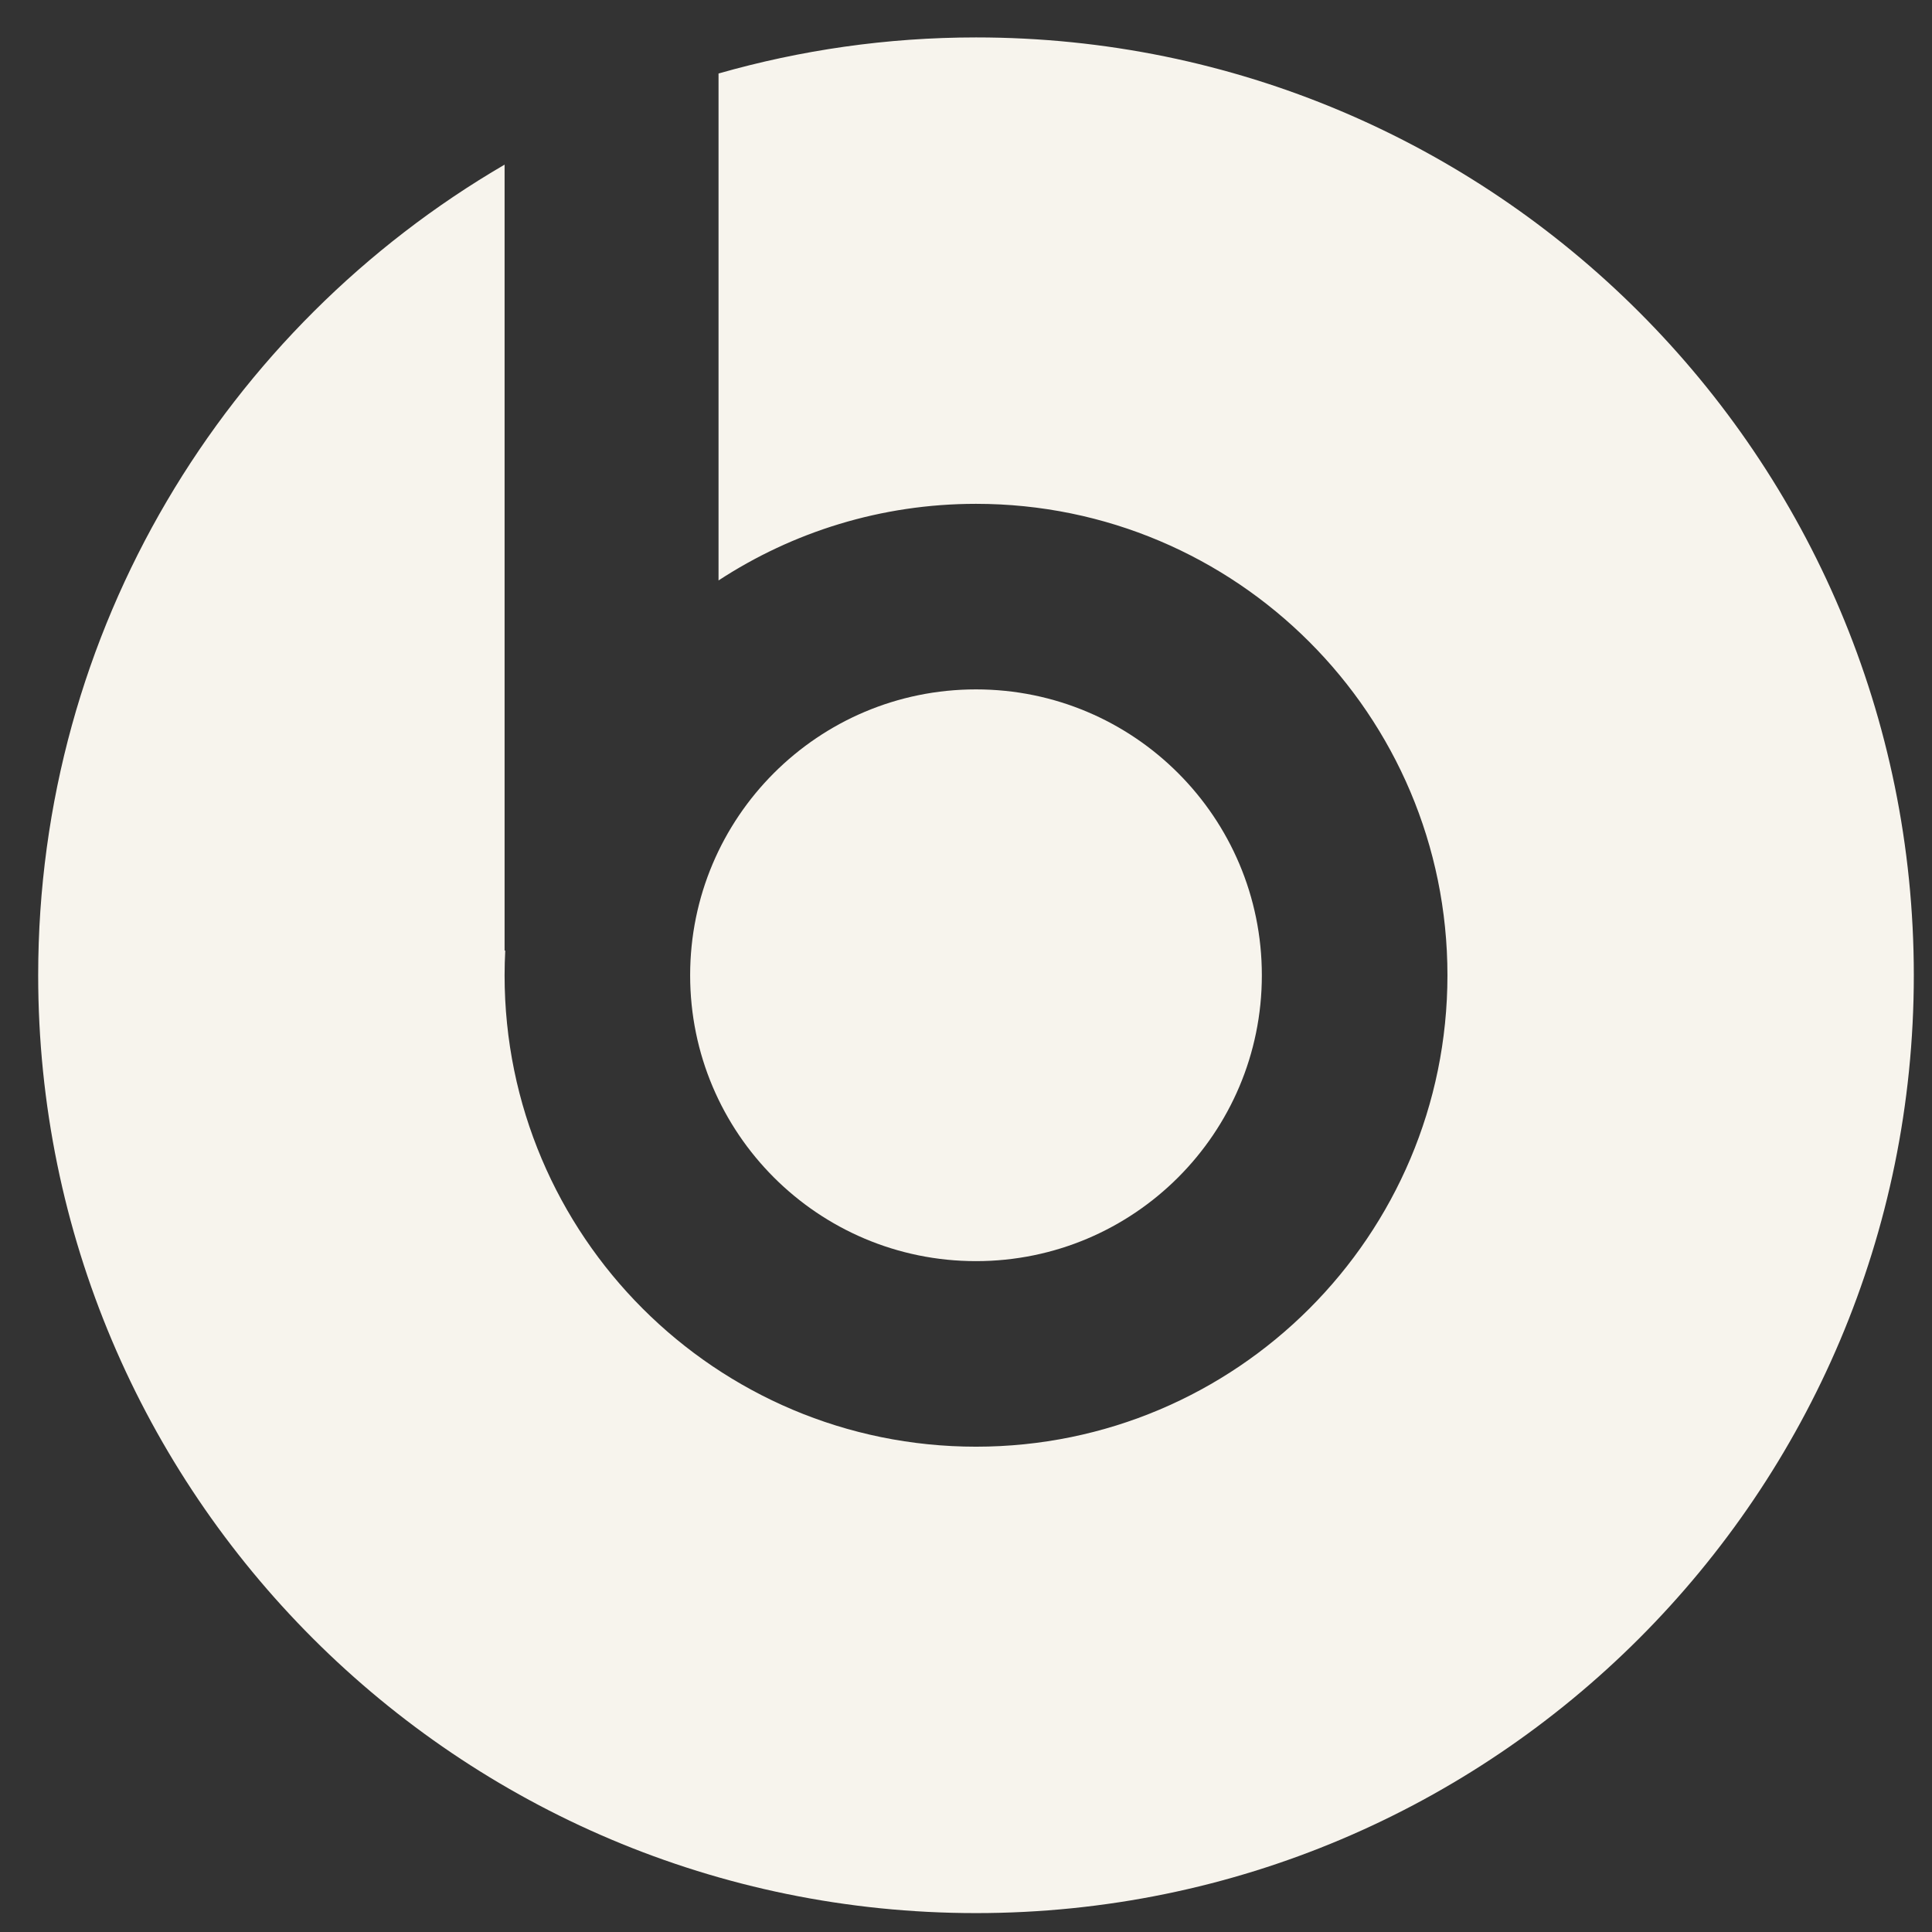
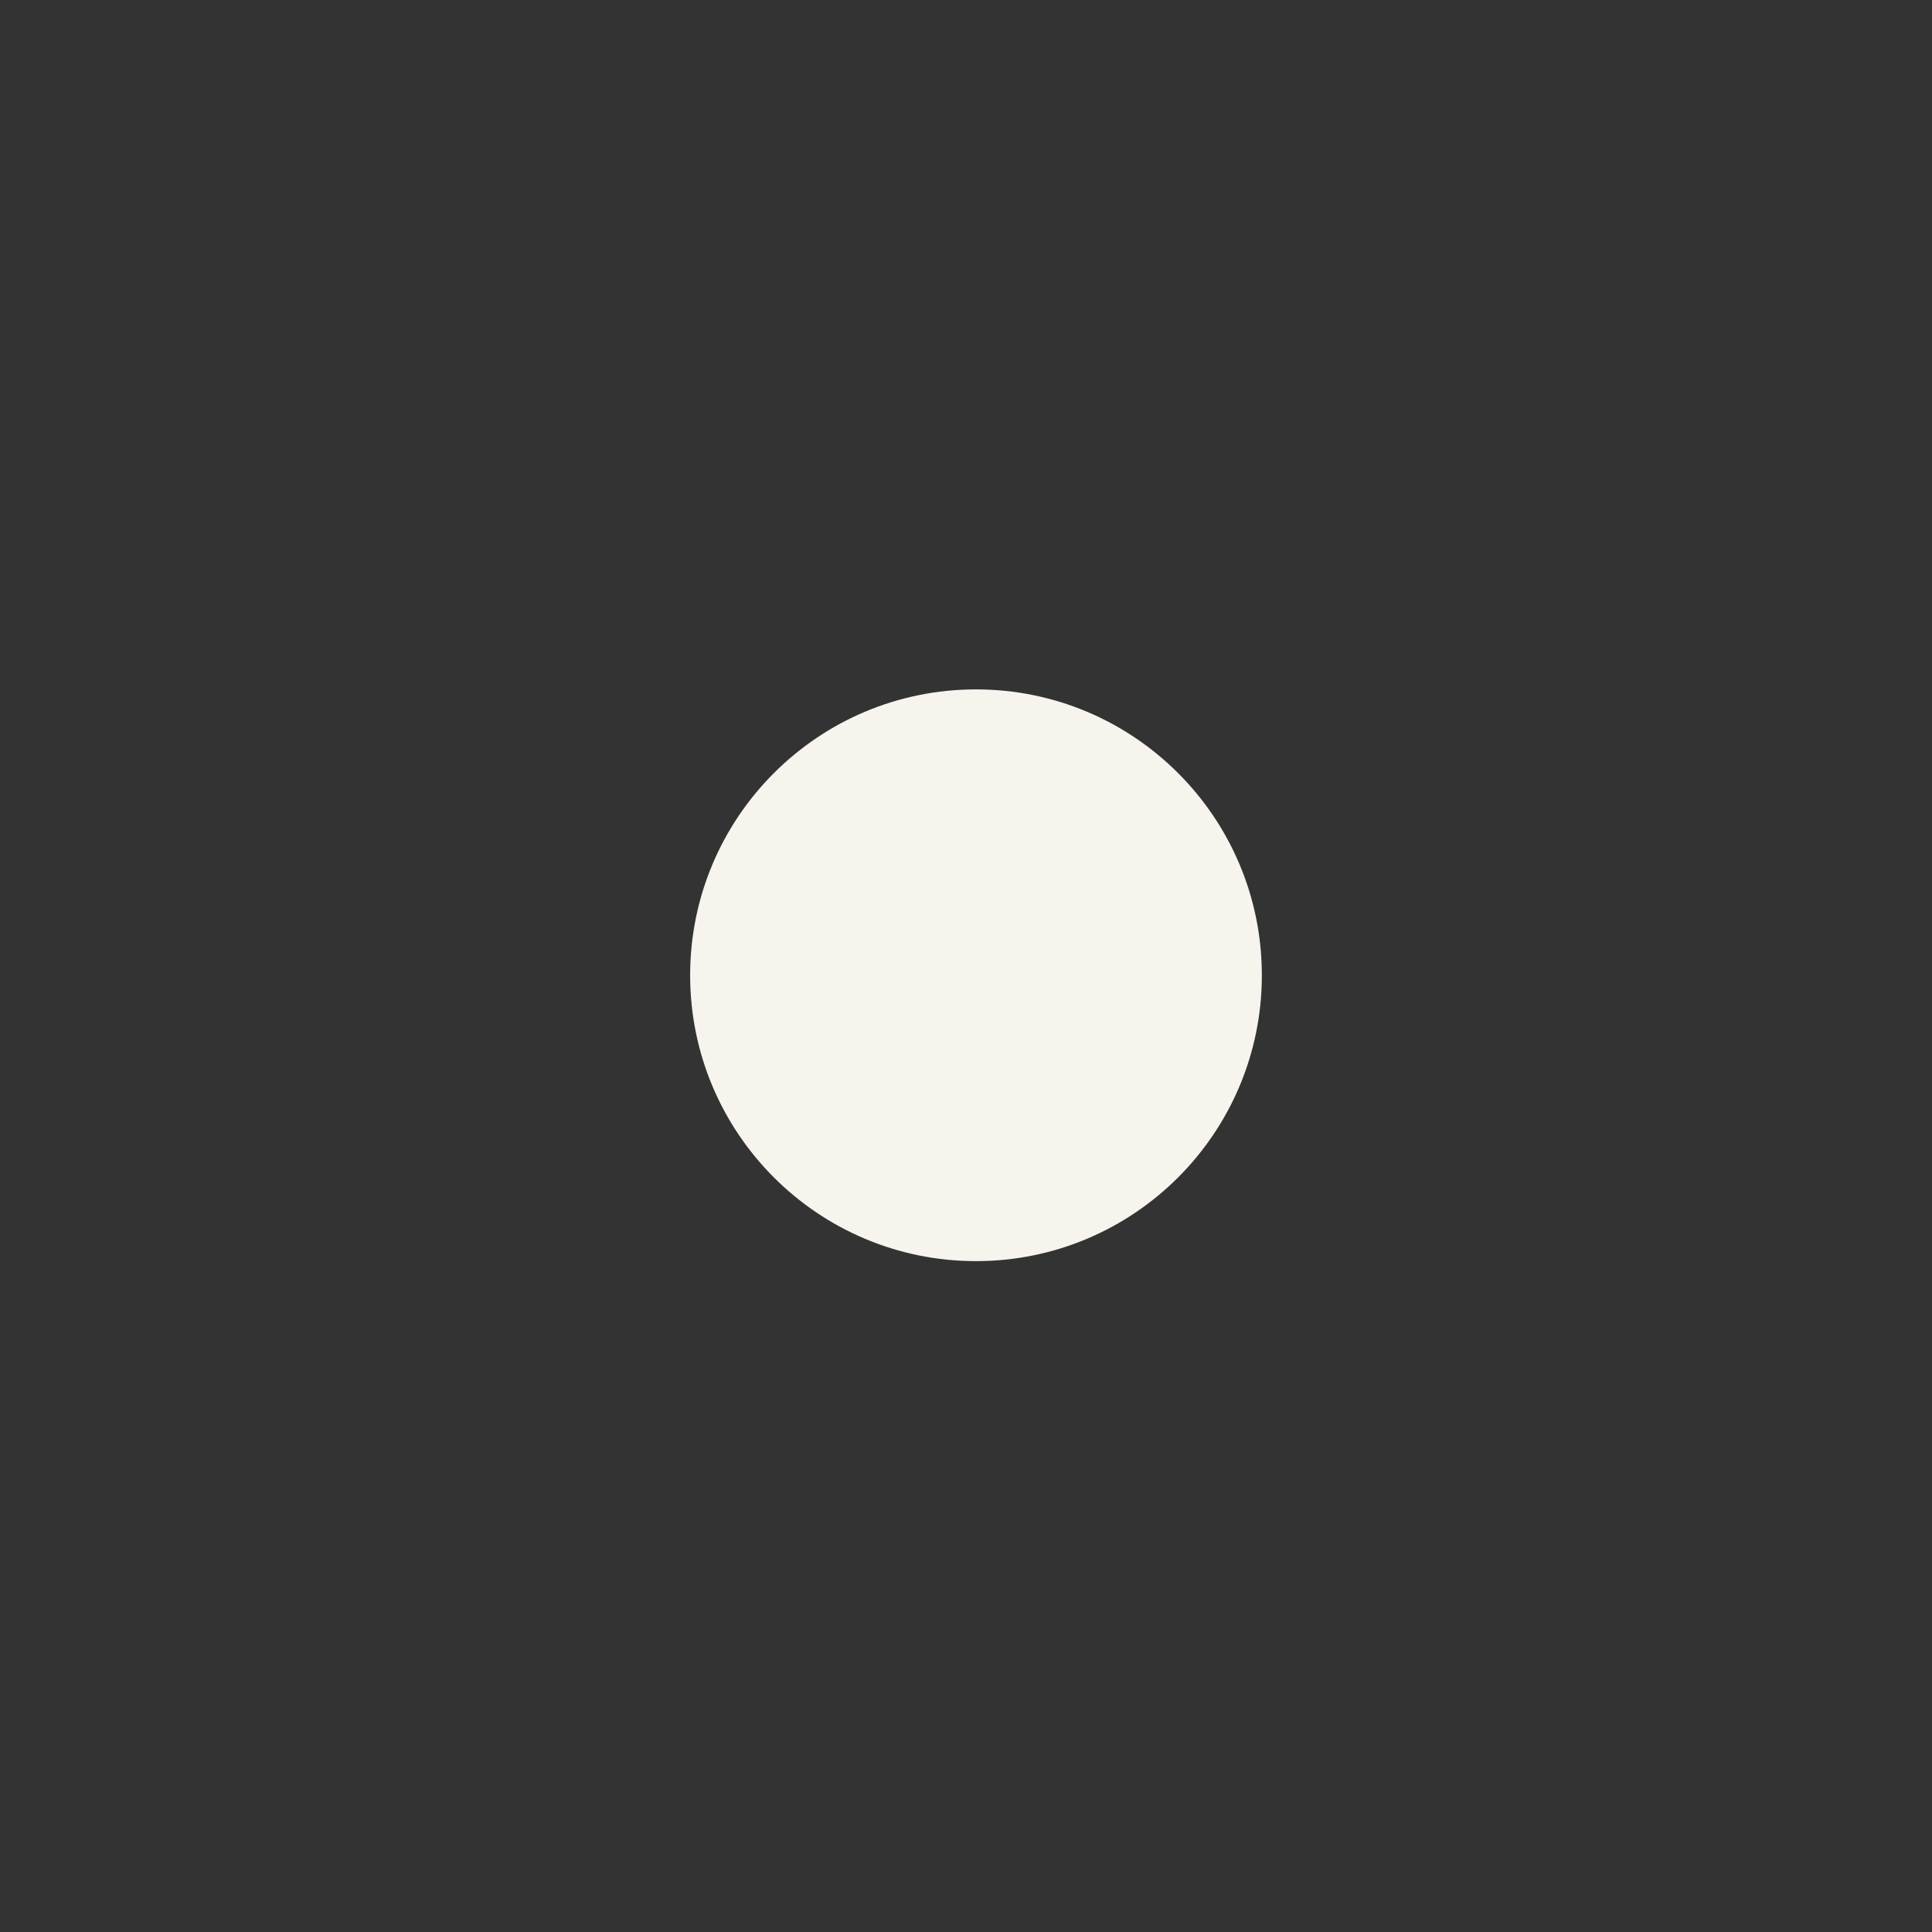
<svg xmlns="http://www.w3.org/2000/svg" width="46" height="46" viewBox="0 0 46 46" fill="none">
  <rect x="0" y="0" width="46" height="46" fill="#333333" stroke="none" />
  <g clip-path="url(#clip0_220_1365)">
    <path d="M30.044 23.221C30.044 19.461 26.997 16.414 23.238 16.414C19.479 16.414 16.432 19.461 16.432 23.221C16.432 26.98 19.479 30.027 23.238 30.027C26.997 30.027 30.044 26.98 30.044 23.221Z" fill="#F7F4ED" />
-     <path d="M23.239 0.891C21.112 0.891 19.057 1.194 17.108 1.75V13.82C18.87 12.668 20.975 11.996 23.239 11.996C29.437 11.996 34.463 17.021 34.463 23.22C34.463 29.419 29.437 34.445 23.239 34.445C17.04 34.445 12.014 29.419 12.014 23.22C12.014 23.021 12.02 22.823 12.03 22.626L12.014 22.638V3.92C5.375 7.79 0.909 14.982 0.909 23.22C0.909 35.553 10.907 45.55 23.239 45.55C35.571 45.55 45.567 35.553 45.567 23.22C45.567 10.888 35.571 0.891 23.239 0.891Z" fill="#F7F4ED" />
  </g>
  <defs>
    <clipPath id="clip0_220_1365">
      <rect width="44.77" height="44.77" fill="white" transform="translate(0.853 0.836)" />
    </clipPath>
  </defs>
</svg>